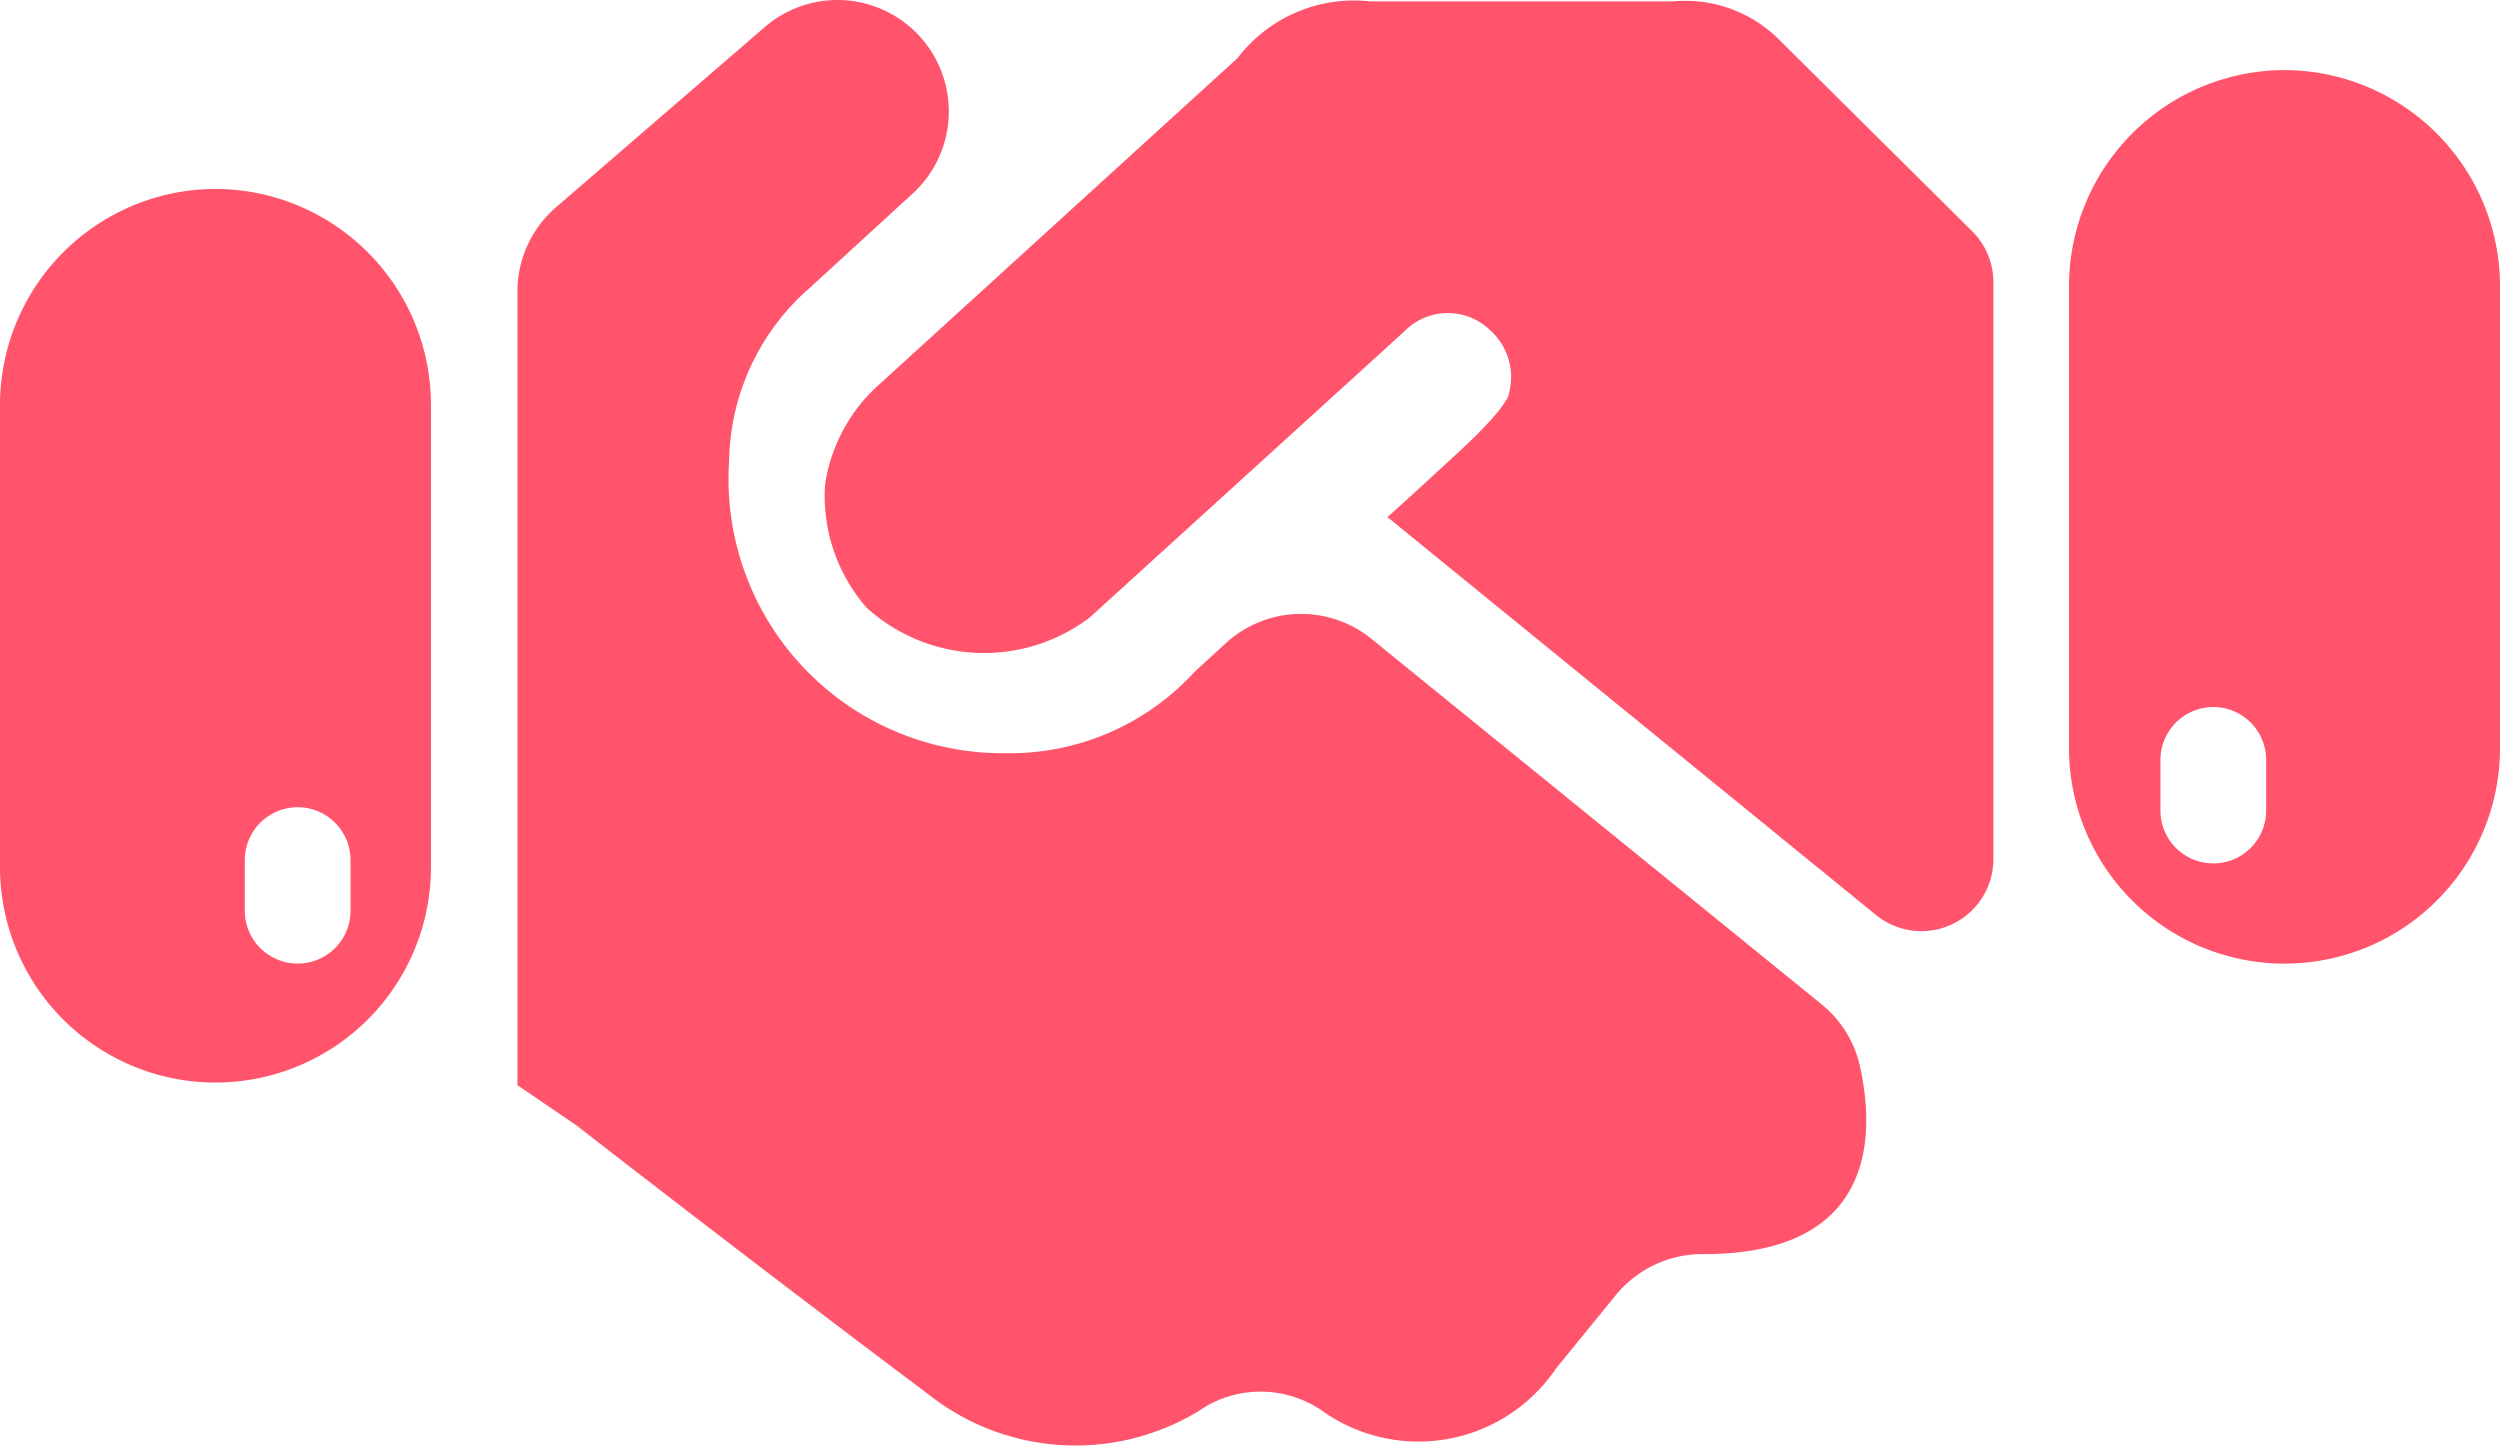
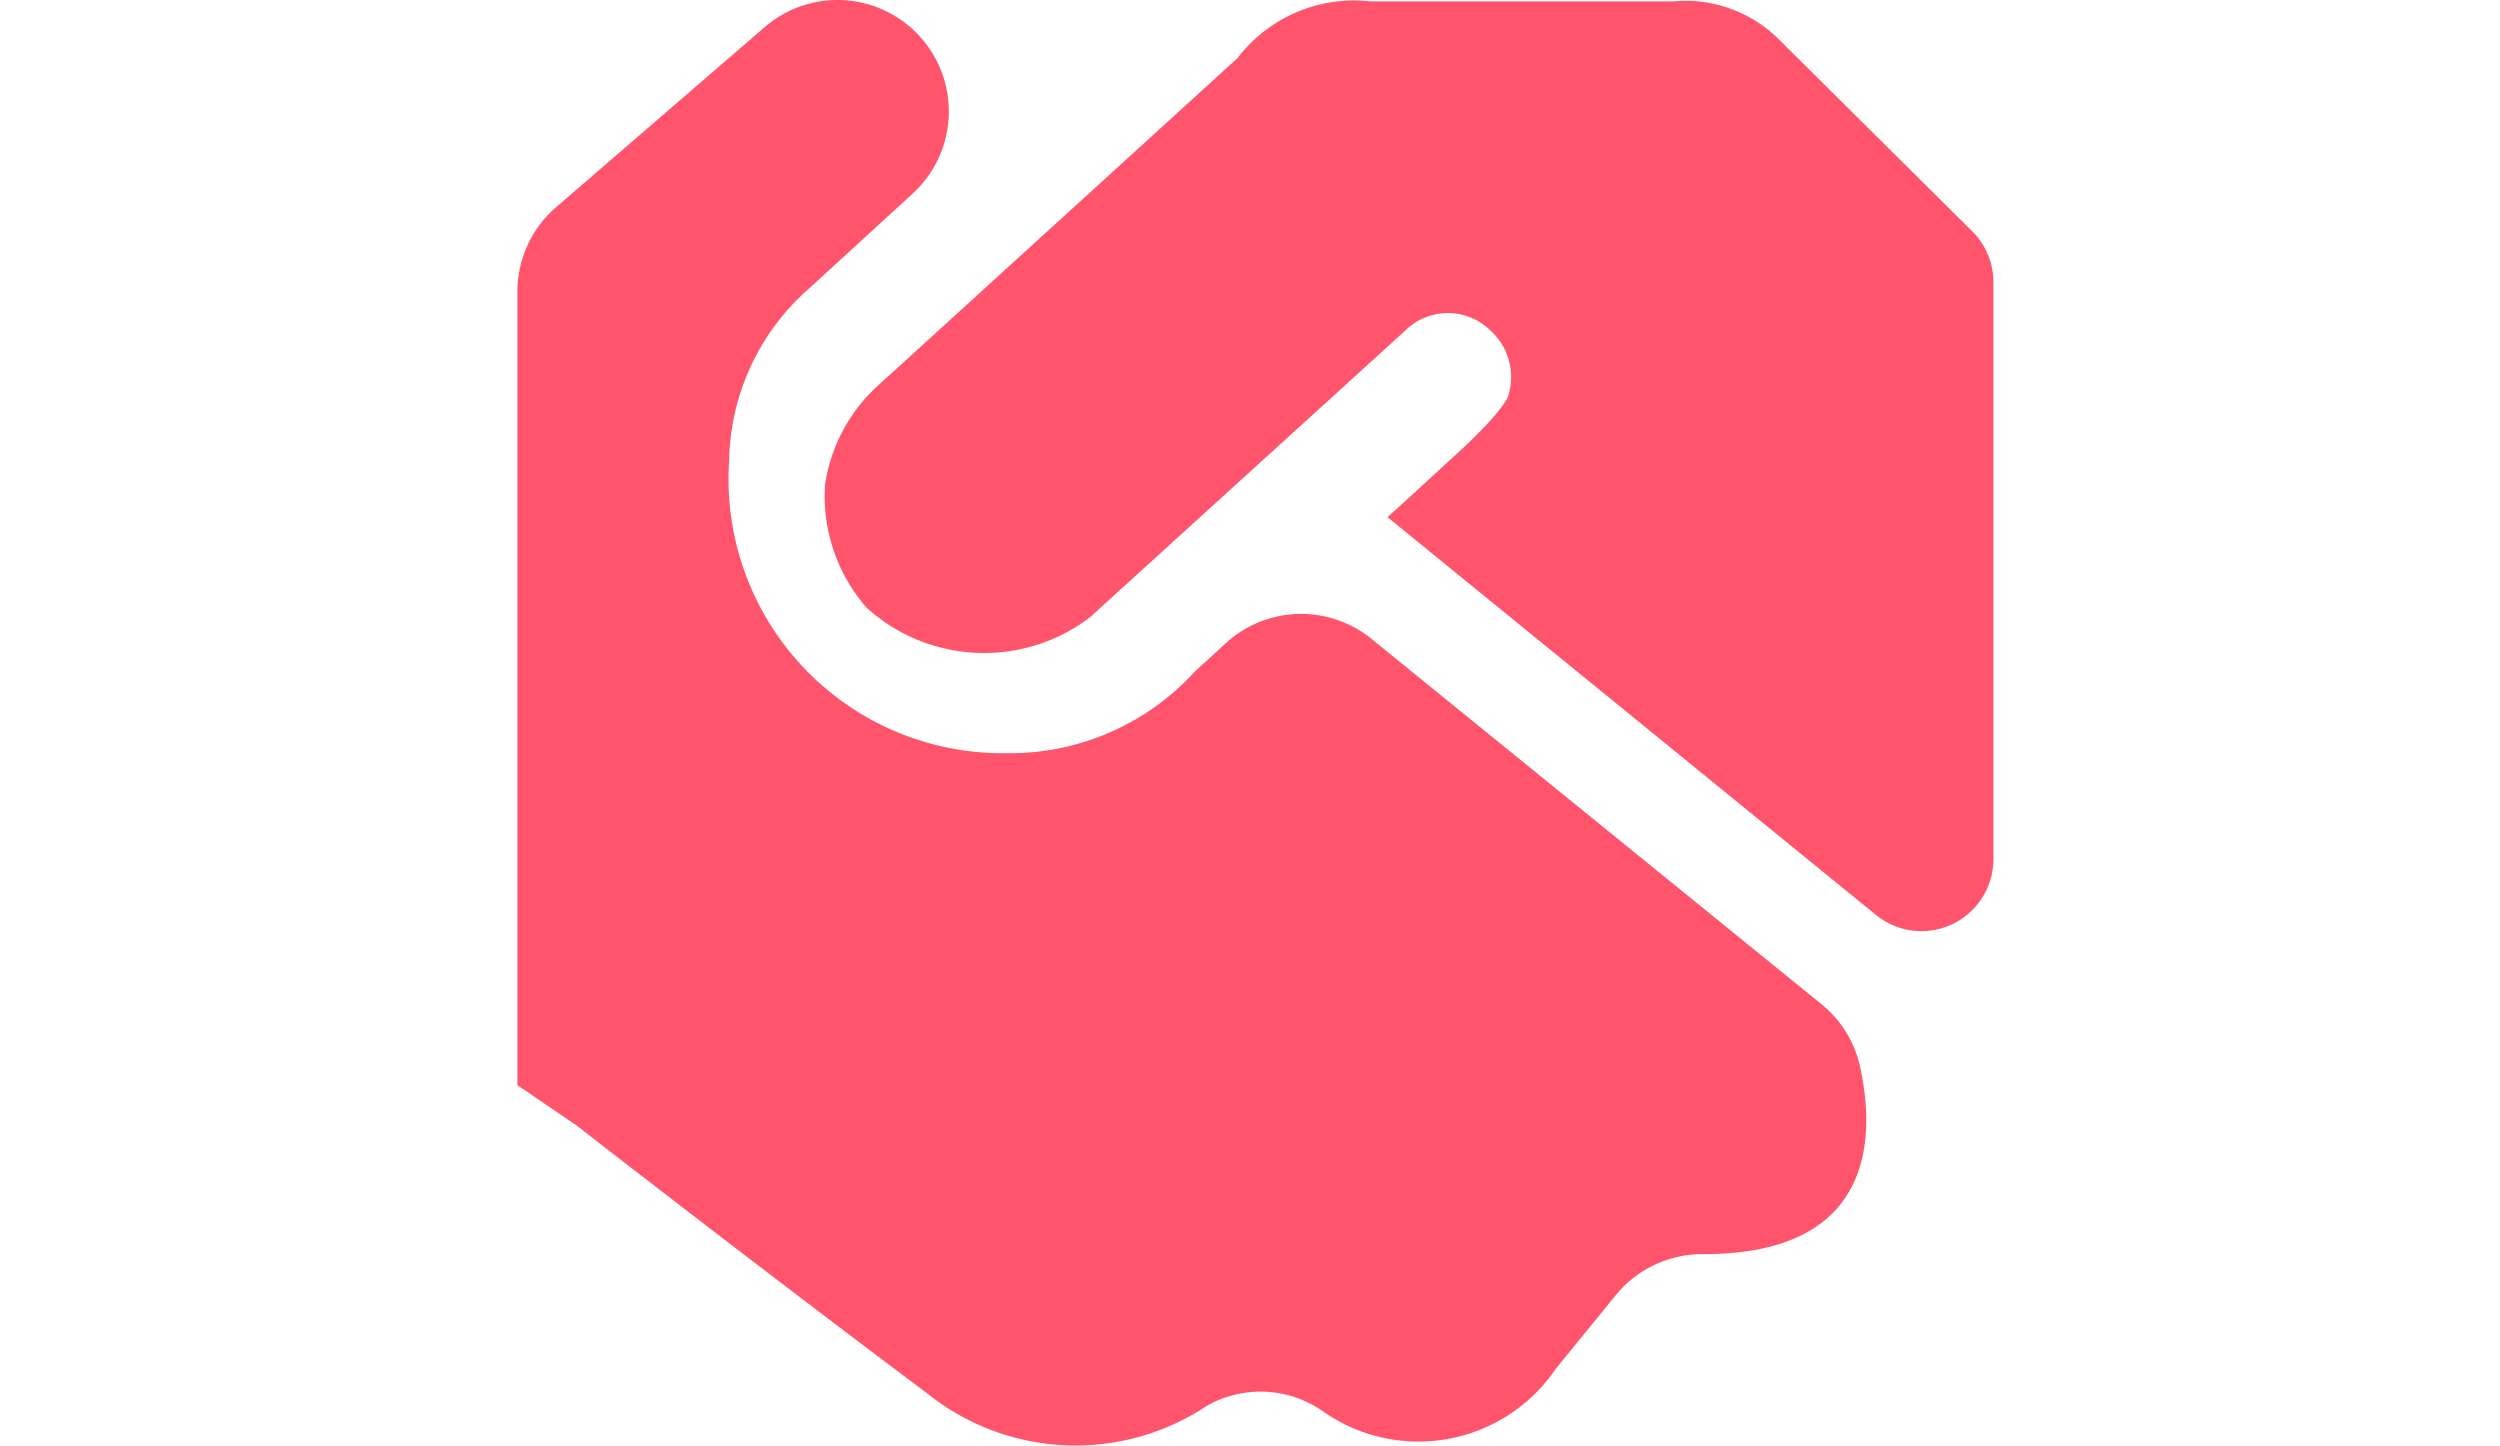
<svg xmlns="http://www.w3.org/2000/svg" width="28" height="16.192" viewBox="0 0 28 16.192">
  <g id="Group_204" data-name="Group 204" transform="translate(-1686.049 -2099.665)">
    <path id="Path_100" data-name="Path 100" d="M1702.5,2100.315l-4.062,3.7a1.873,1.873,0,0,0-.558,1.075,1.9,1.9,0,0,0,.465,1.381,1.958,1.958,0,0,0,2.5.109l2.985-2.714.549-.5a.679.679,0,0,1,.952,0,.7.7,0,0,1,.211.693s.035.123-.628.726l-.435.4-.3.272,5.469,4.454a.806.806,0,0,0,1.317-.618v-6.471a.8.8,0,0,0-.236-.565l-2.179-2.163a1.483,1.483,0,0,0-1.175-.413h-3.385A1.642,1.642,0,0,0,1702.5,2100.315Z" transform="translate(-2.59)" fill="#ff546b" />
    <path id="Path_101" data-name="Path 101" d="M1697.05,2099.665h0a1.248,1.248,0,0,1,.846,2.168l-1.156,1.059a2.622,2.622,0,0,0-.9,1.938,3.07,3.07,0,0,0,3.1,3.271,2.806,2.806,0,0,0,2.116-.914l.348-.319a1.249,1.249,0,0,1,1.63-.048l5.039,4.091a1.24,1.24,0,0,1,.432.694c.164.736.207,2.111-1.758,2.106a1.253,1.253,0,0,0-.974.457l-.674.827a1.859,1.859,0,0,1-2.591.489,1.217,1.217,0,0,0-1.317-.074,2.655,2.655,0,0,1-3.122-.131c-2-1.5-3.939-3.01-3.939-3.01l-.661-.45v-8.888a1.249,1.249,0,0,1,.433-.945l2.339-2.019A1.245,1.245,0,0,1,1697.05,2099.665Z" transform="translate(-1.625 0)" fill="#ff546b" />
-     <path id="Path_102" data-name="Path 102" d="M1688.463,2102.375a2.421,2.421,0,0,0-2.414,2.414v5.181a2.413,2.413,0,0,0,4.827,0v-5.181A2.42,2.42,0,0,0,1688.463,2102.375Zm1.512,8.084a.592.592,0,0,1-1.184,0v-.567a.592.592,0,1,1,1.184,0Z" transform="translate(0 -0.594)" fill="#ff546b" />
    <g id="Group_203" data-name="Group 203" transform="translate(1709.222 2100.45)">
-       <path id="Path_103" data-name="Path 103" d="M1718.136,2100.67a2.42,2.42,0,0,0-2.413,2.414v5.18a2.413,2.413,0,1,0,4.827,0v-5.18A2.421,2.421,0,0,0,1718.136,2100.67Zm-.205,8.293a.592.592,0,1,1-1.184,0v-.567a.592.592,0,1,1,1.184,0Z" transform="translate(-1715.723 -2100.67)" fill="#ff546b" />
-     </g>
+       </g>
  </g>
</svg>